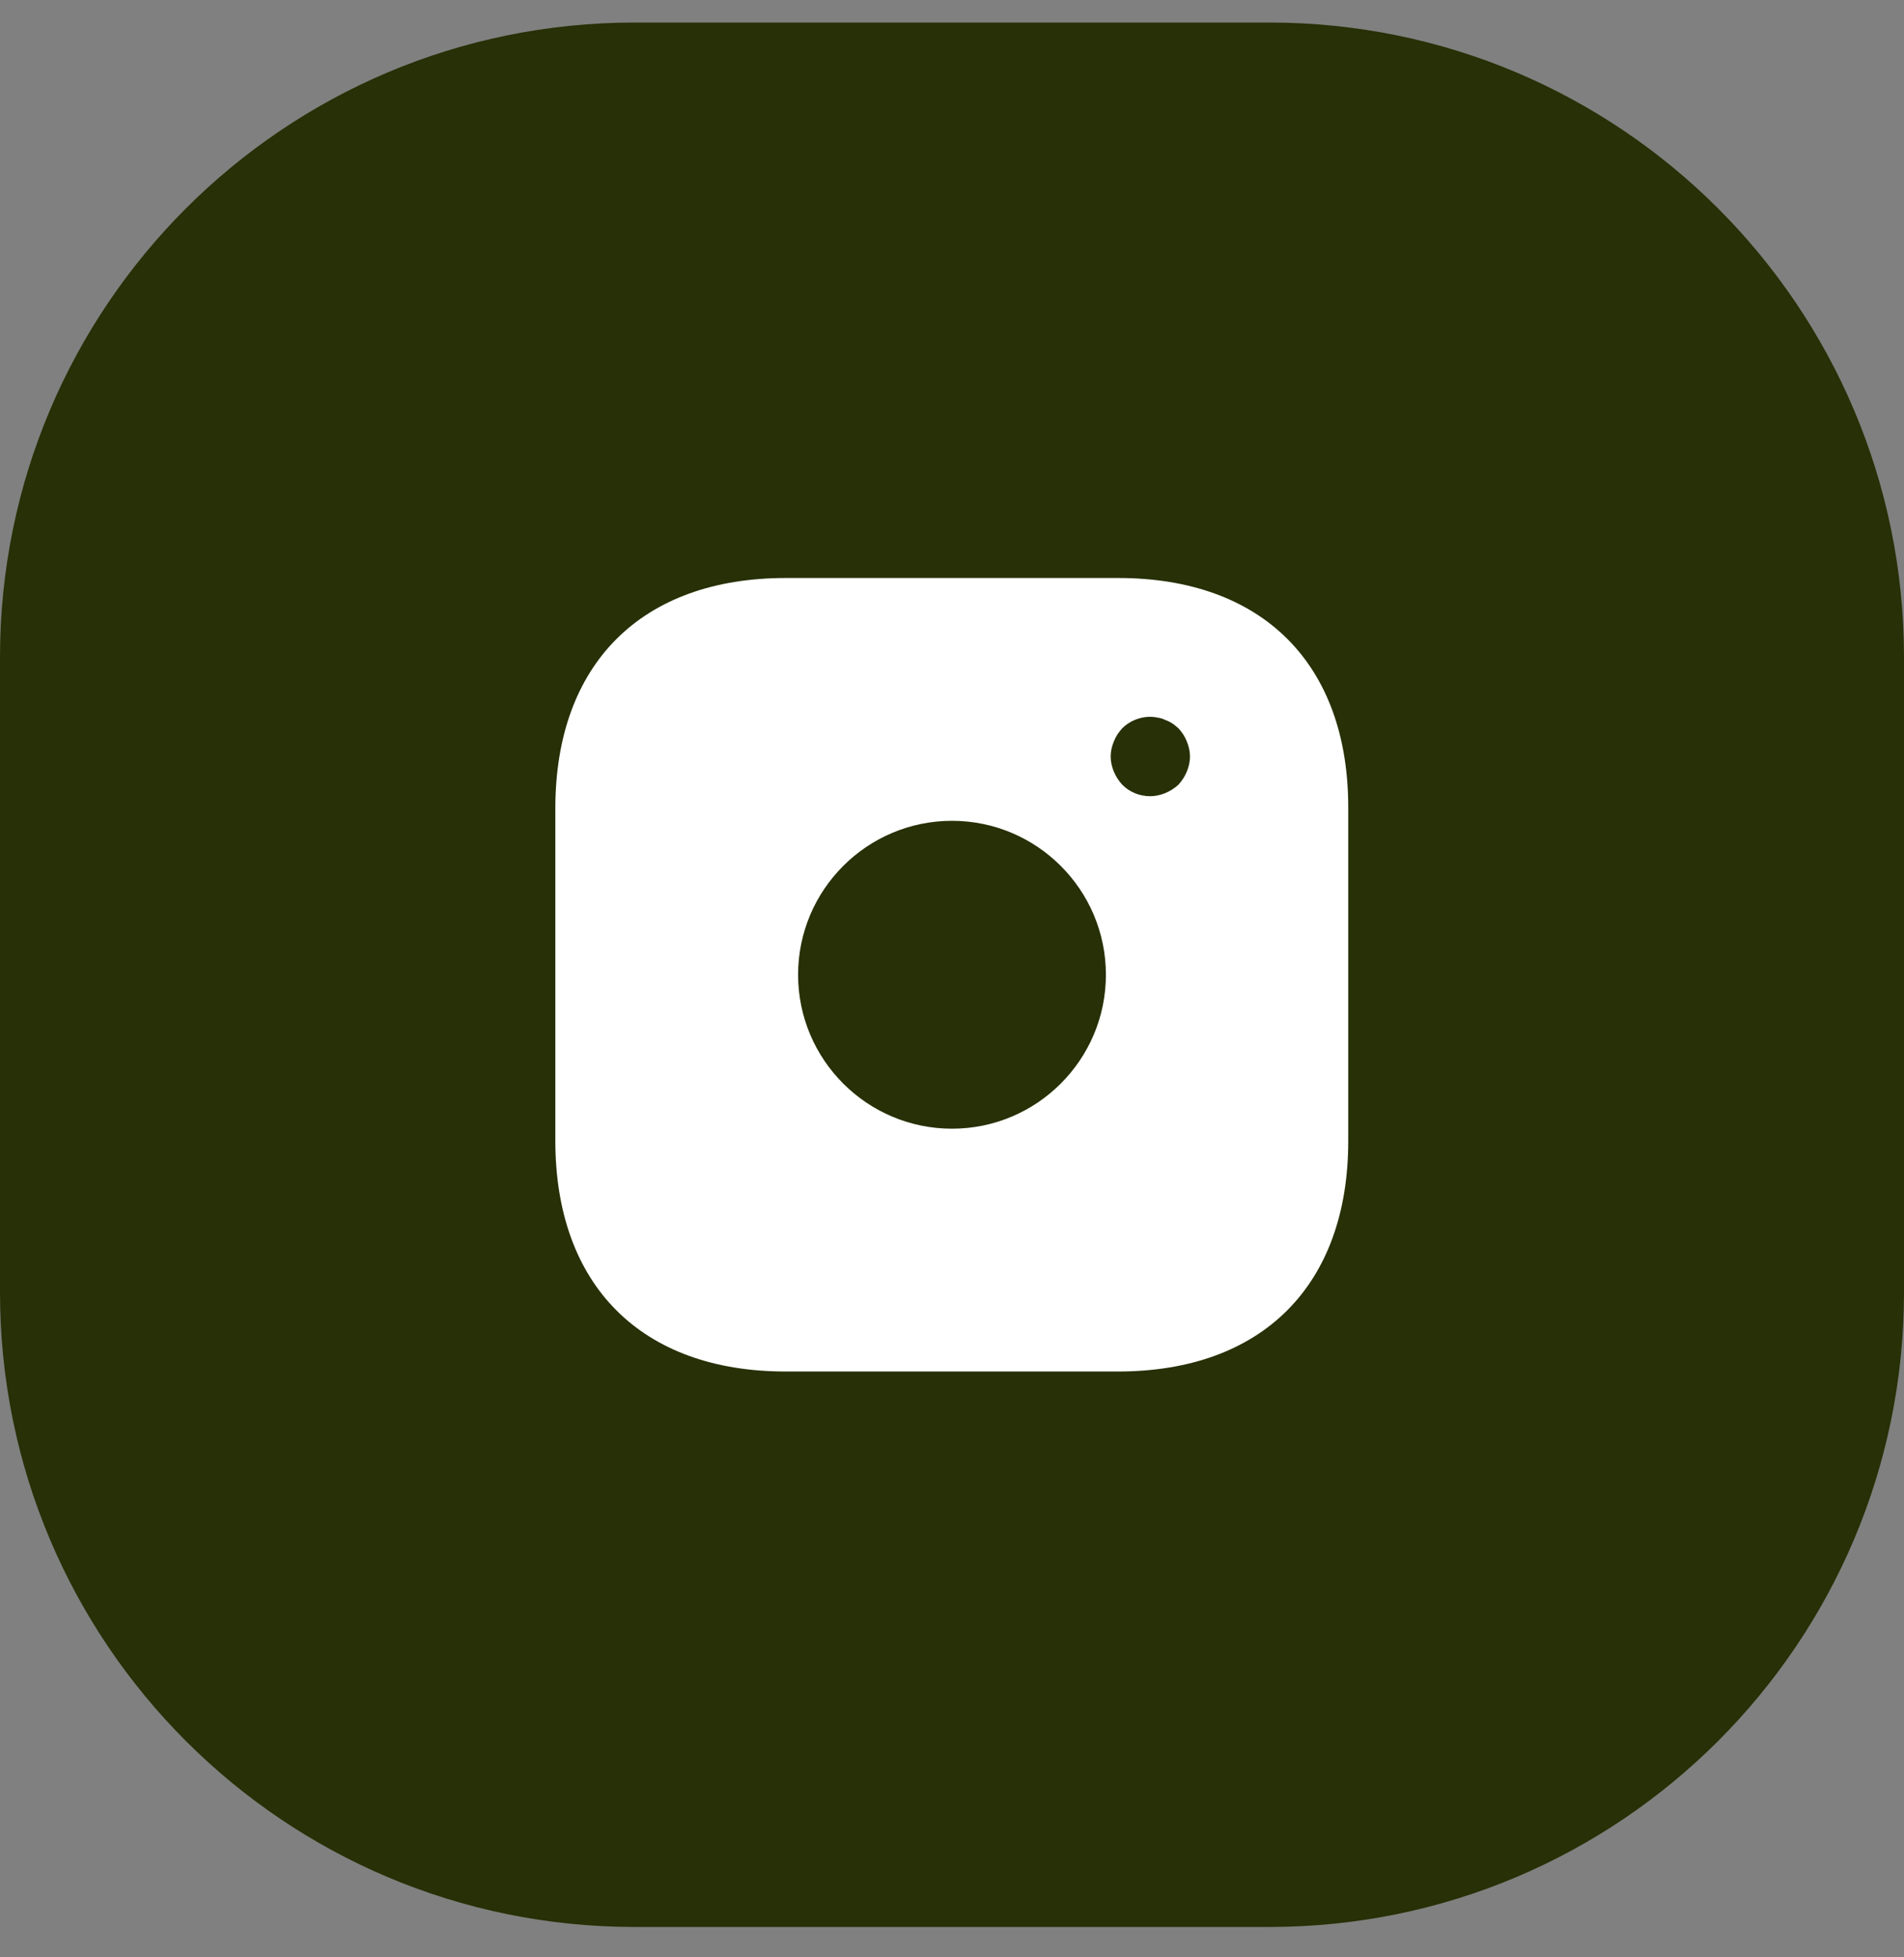
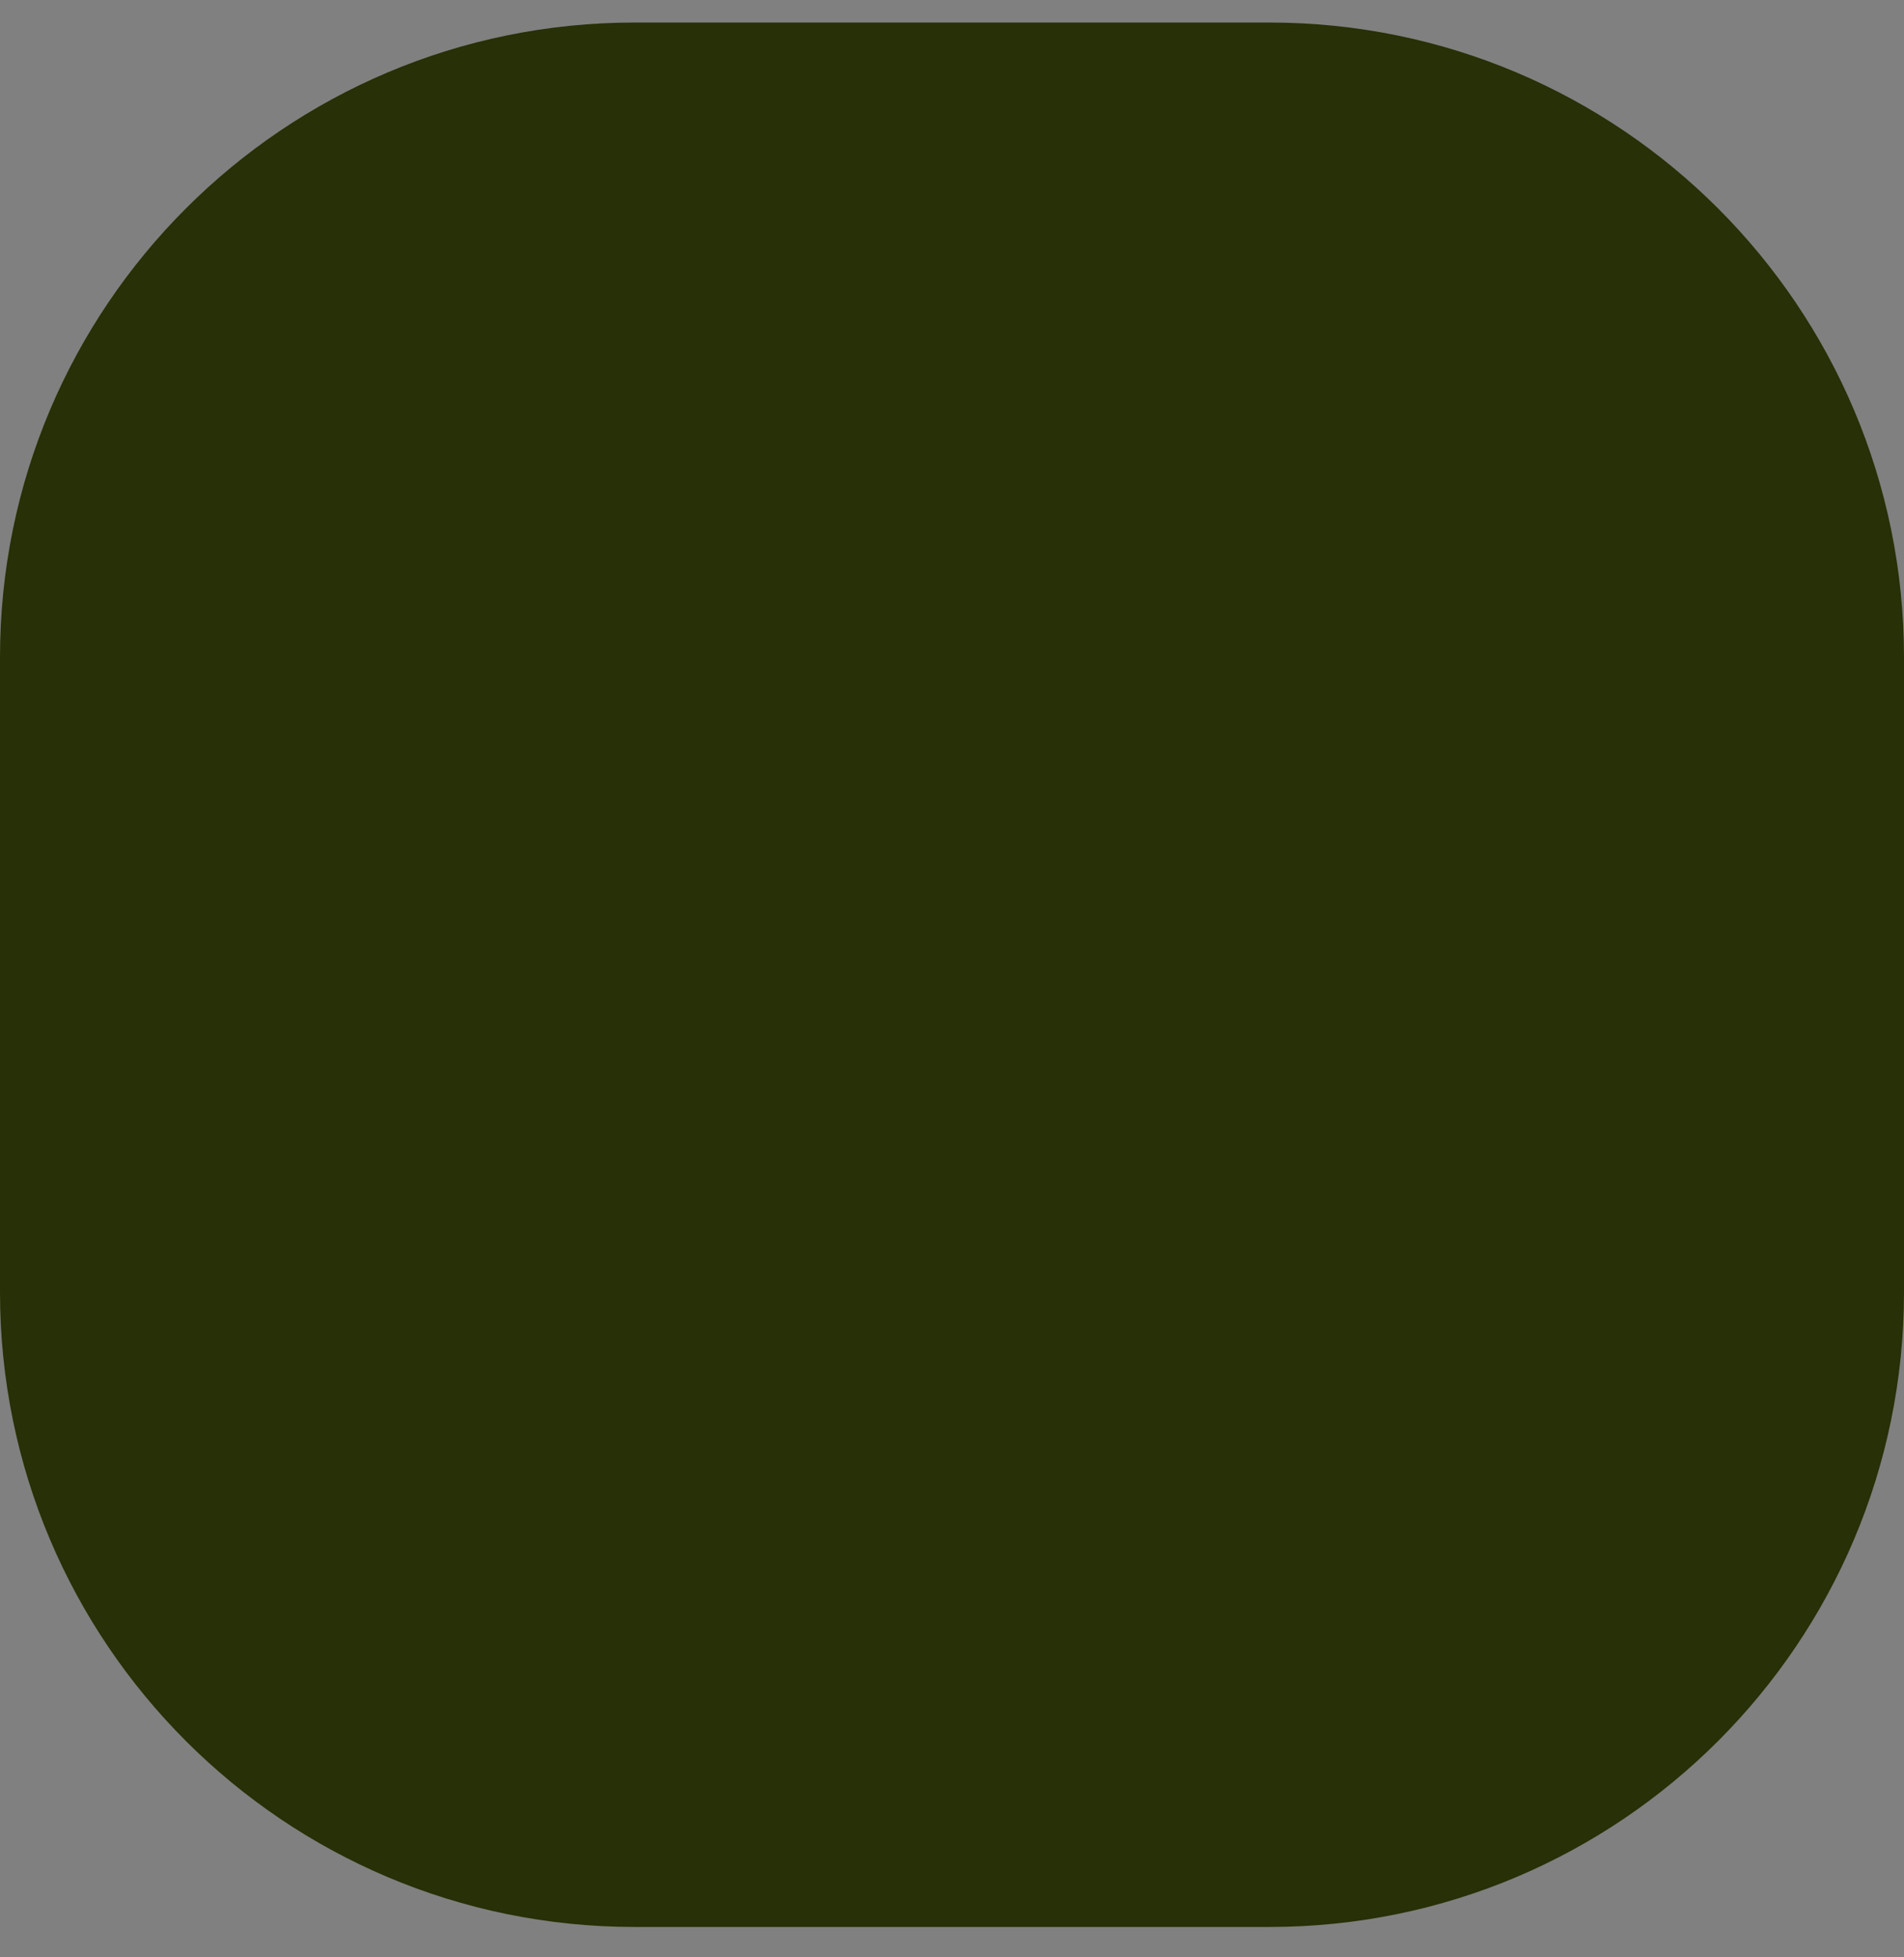
<svg xmlns="http://www.w3.org/2000/svg" width="36" height="37" viewBox="0 0 36 37" fill="none">
  <rect x="0" y="0" width="36" height="37" fill="#808080" stroke="none" />
  <path d="M0 12.426C0 5.798 5.373 0.426 12 0.426L24 0.426C30.627 0.426 36 5.798 36 12.426V24.426C36 31.053 30.627 36.426 24 36.426H12C5.373 36.426 0 31.053 0 24.426L0 12.426Z" fill="#273006" />
-   <path d="M21.142 10.926H14.857C12.127 10.926 10.5 12.553 10.5 15.283V21.561C10.5 24.298 12.127 25.926 14.857 25.926H21.135C23.865 25.926 25.492 24.298 25.492 21.568V15.283C25.5 12.553 23.872 10.926 21.142 10.926ZM18 21.336C16.395 21.336 15.09 20.031 15.09 18.426C15.09 16.821 16.395 15.516 18 15.516C19.605 15.516 20.91 16.821 20.91 18.426C20.91 20.031 19.605 21.336 18 21.336ZM22.44 14.586C22.402 14.676 22.35 14.758 22.282 14.833C22.207 14.901 22.125 14.953 22.035 14.991C21.945 15.028 21.848 15.051 21.75 15.051C21.547 15.051 21.36 14.976 21.218 14.833C21.15 14.758 21.098 14.676 21.06 14.586C21.023 14.496 21 14.398 21 14.301C21 14.203 21.023 14.106 21.06 14.016C21.098 13.918 21.15 13.843 21.218 13.768C21.39 13.596 21.652 13.513 21.892 13.566C21.945 13.573 21.99 13.588 22.035 13.611C22.08 13.626 22.125 13.648 22.17 13.678C22.207 13.701 22.245 13.738 22.282 13.768C22.35 13.843 22.402 13.918 22.44 14.016C22.477 14.106 22.5 14.203 22.5 14.301C22.5 14.398 22.477 14.496 22.44 14.586Z" fill="white" />
</svg>